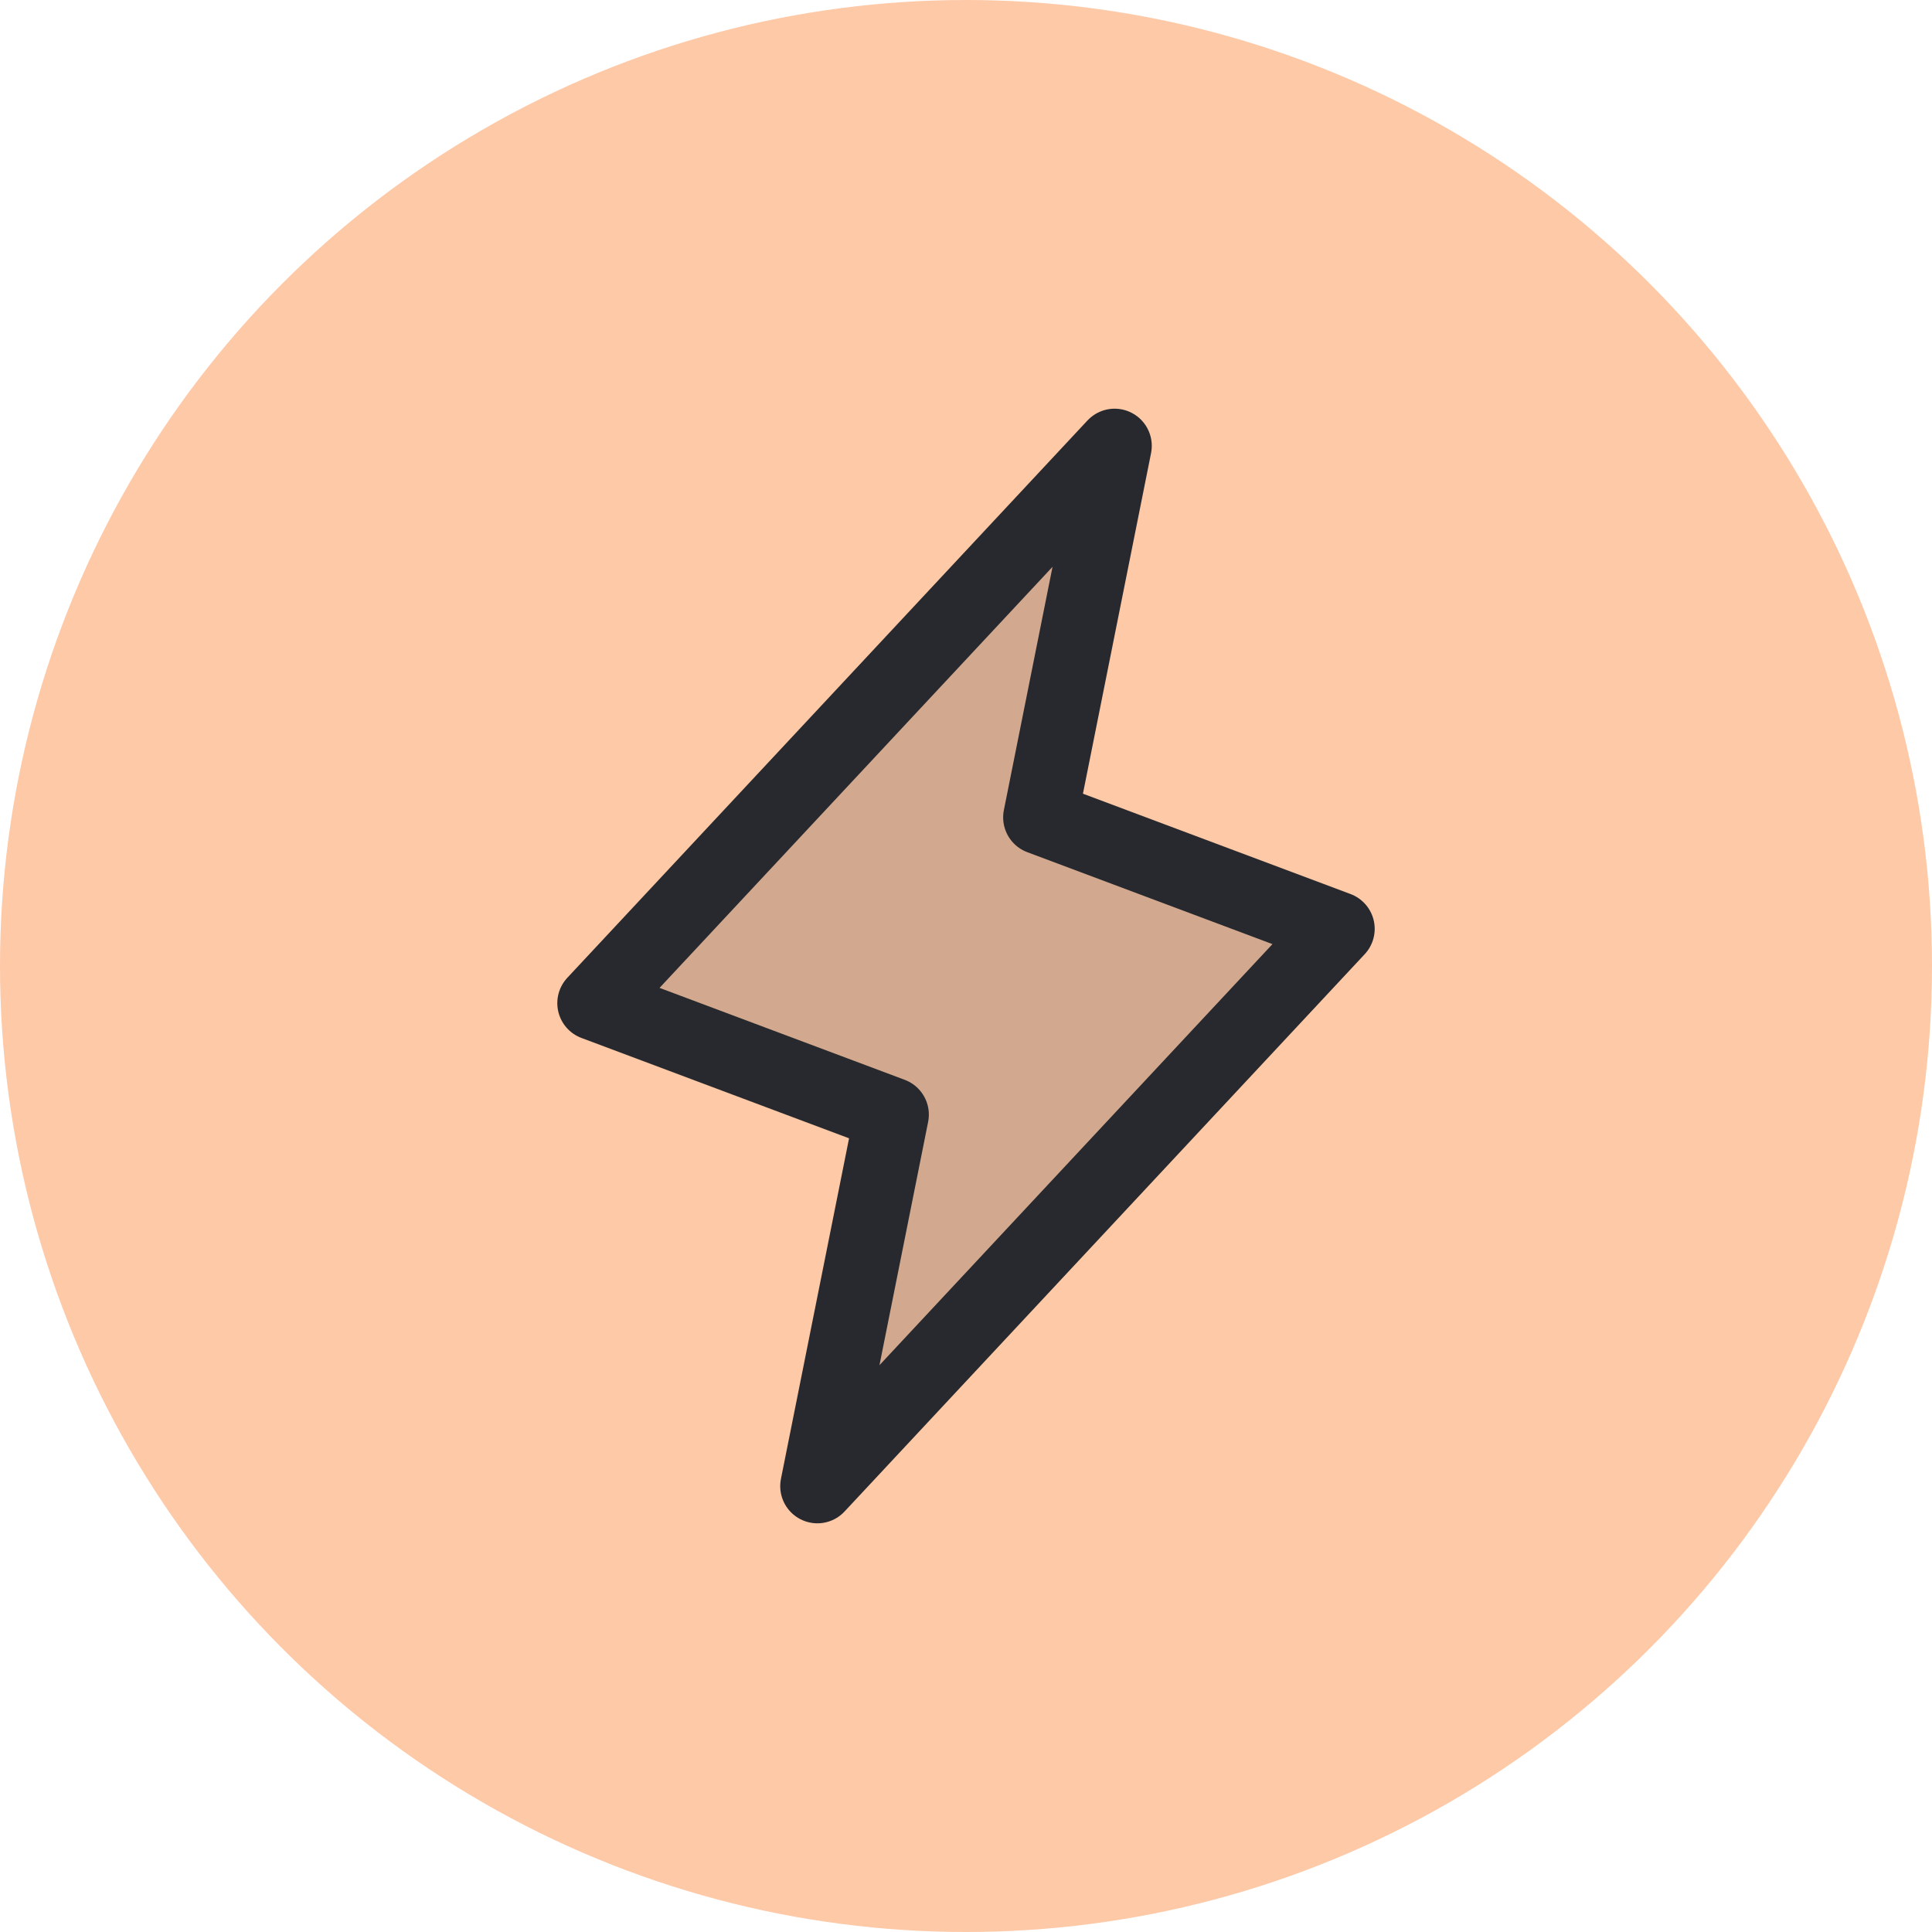
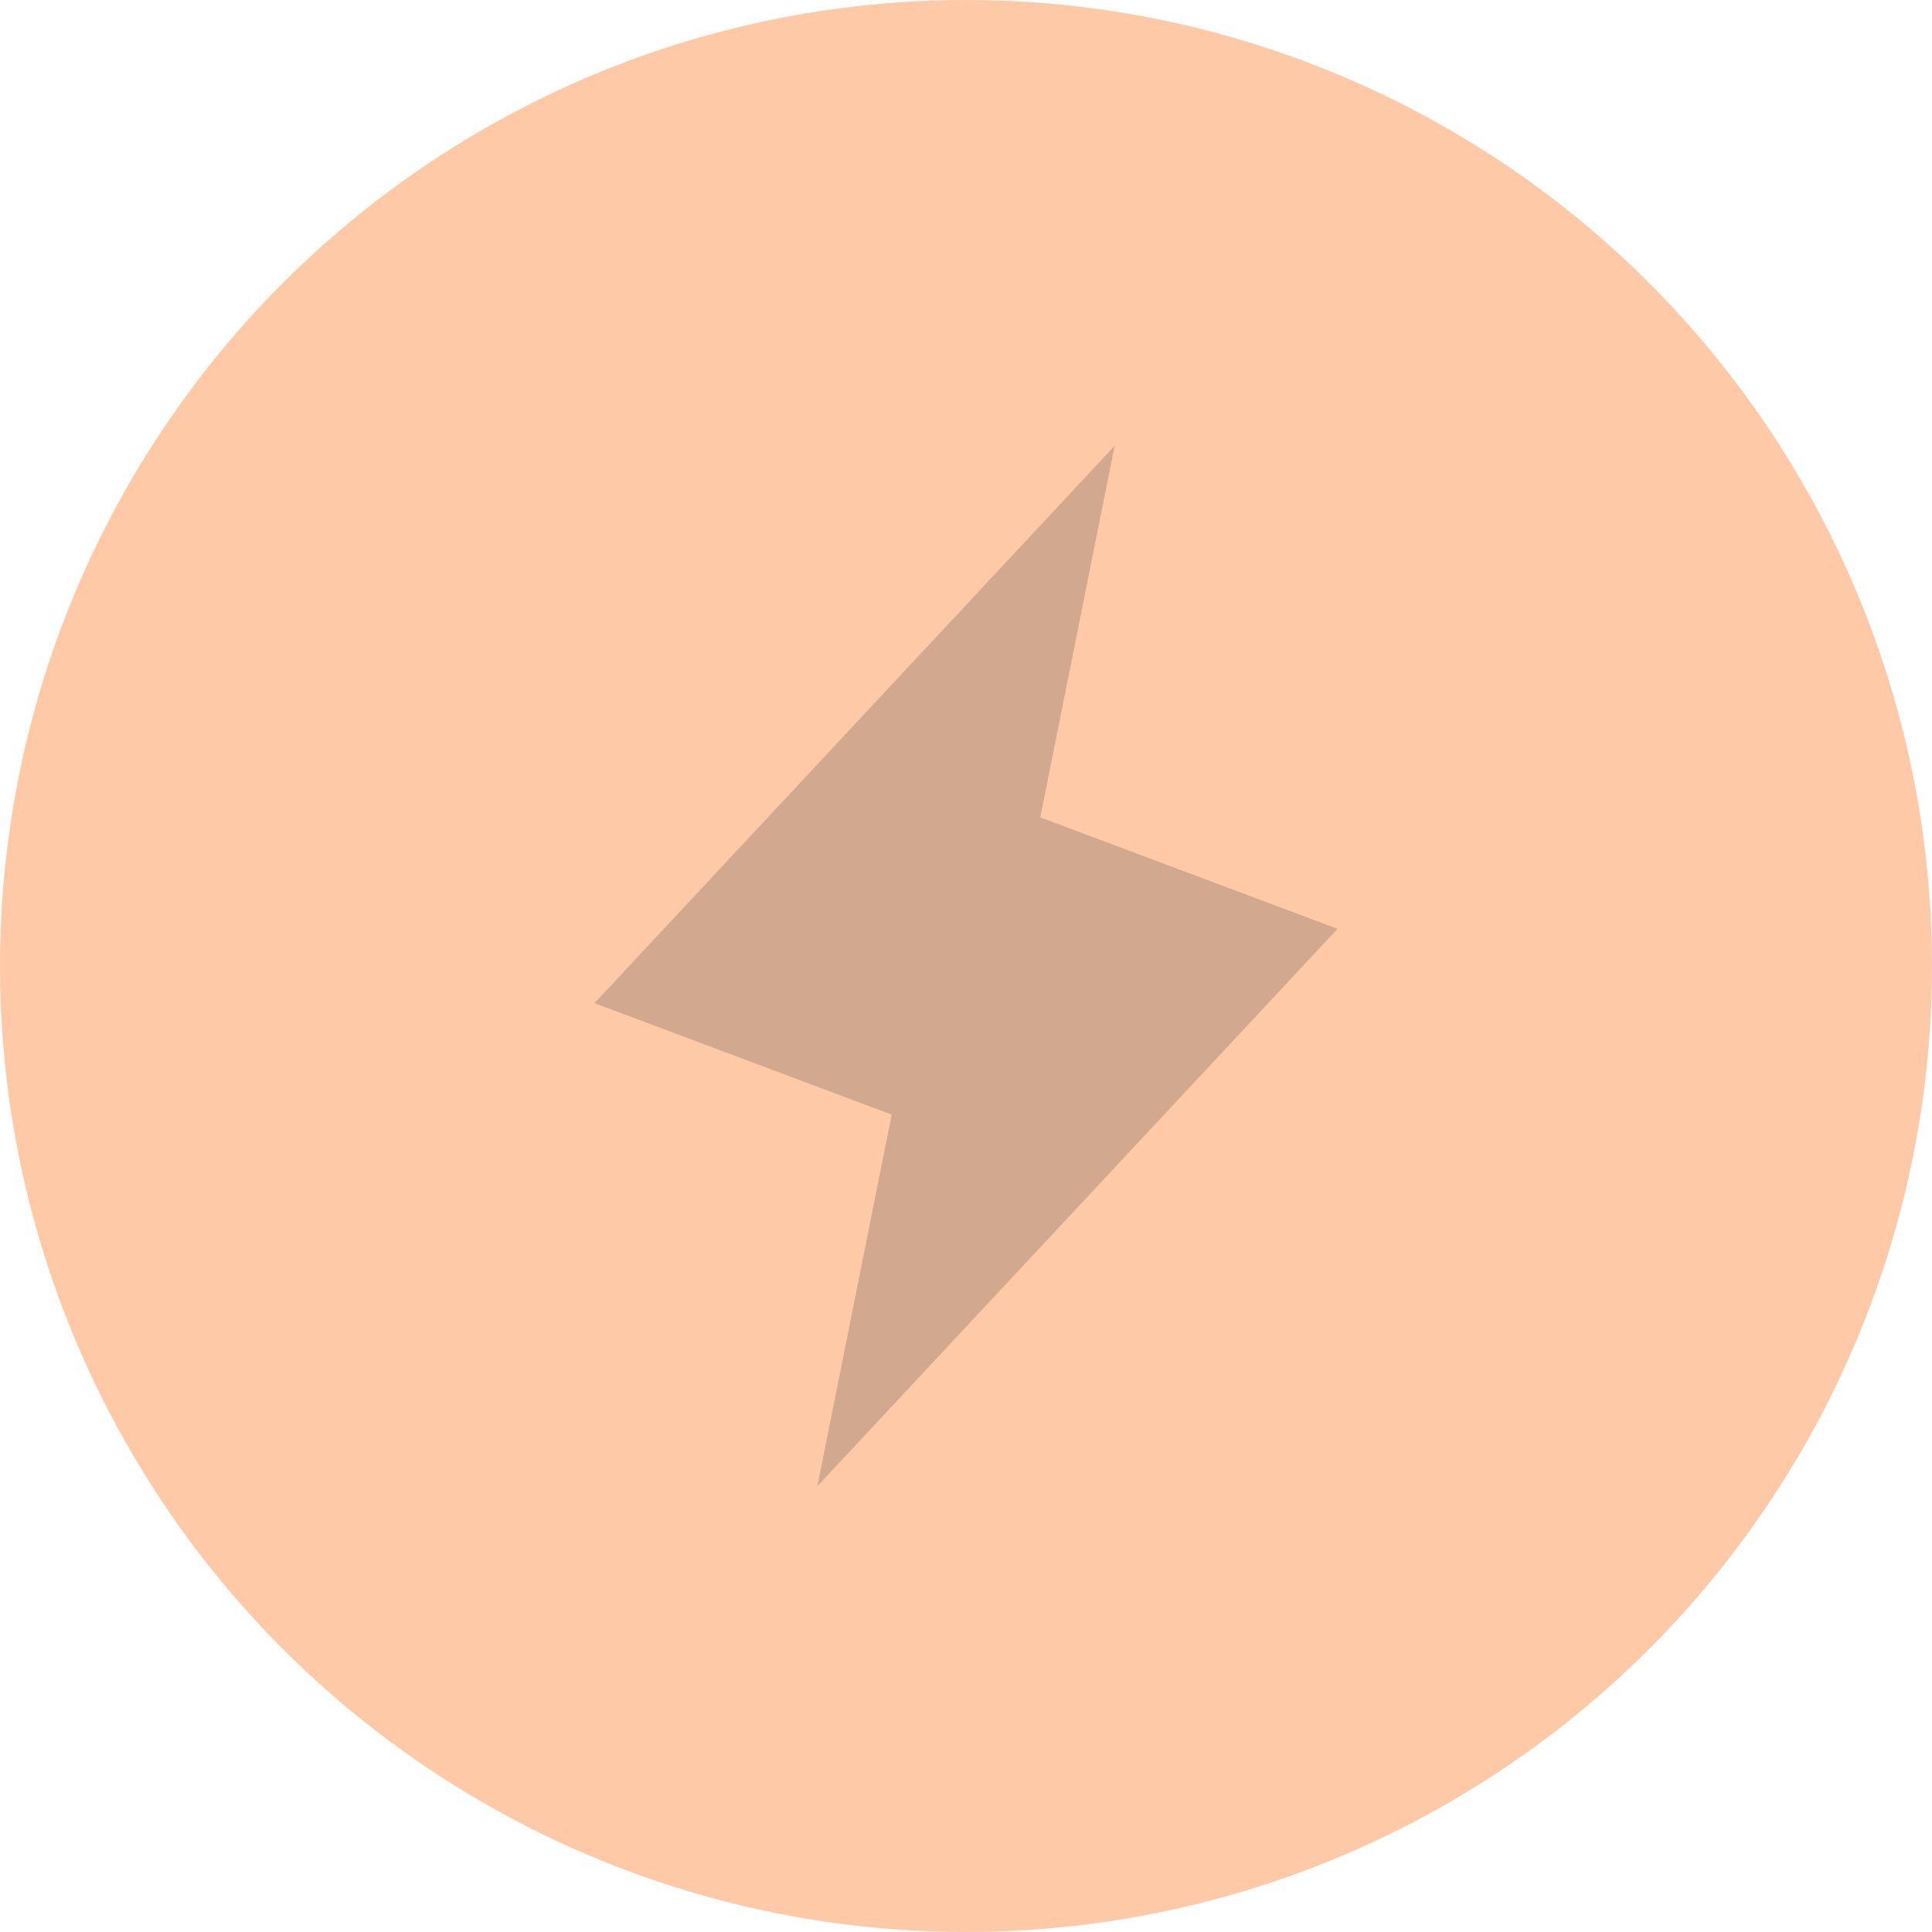
<svg xmlns="http://www.w3.org/2000/svg" width="52" height="52" viewBox="0 0 52 52" fill="none">
  <circle cx="26" cy="26" r="26" fill="#FEC9A7" />
  <g clip-path="url(#clip0_272_826)">
    <path opacity="0.2" d="M30 12L28 22L36 25L22 40L24 30L16 27L30 12Z" fill="#27292E" />
-     <path d="M30 12L28 22L36 25L22 40L24 30L16 27L30 12Z" stroke="#27292E" stroke-width="2" stroke-linecap="round" stroke-linejoin="round" />
  </g>
  <defs>
    <clipPath id="clip0_272_826">
      <rect width="32" height="32" fill="white" transform="translate(10 10)" />
    </clipPath>
  </defs>
</svg>